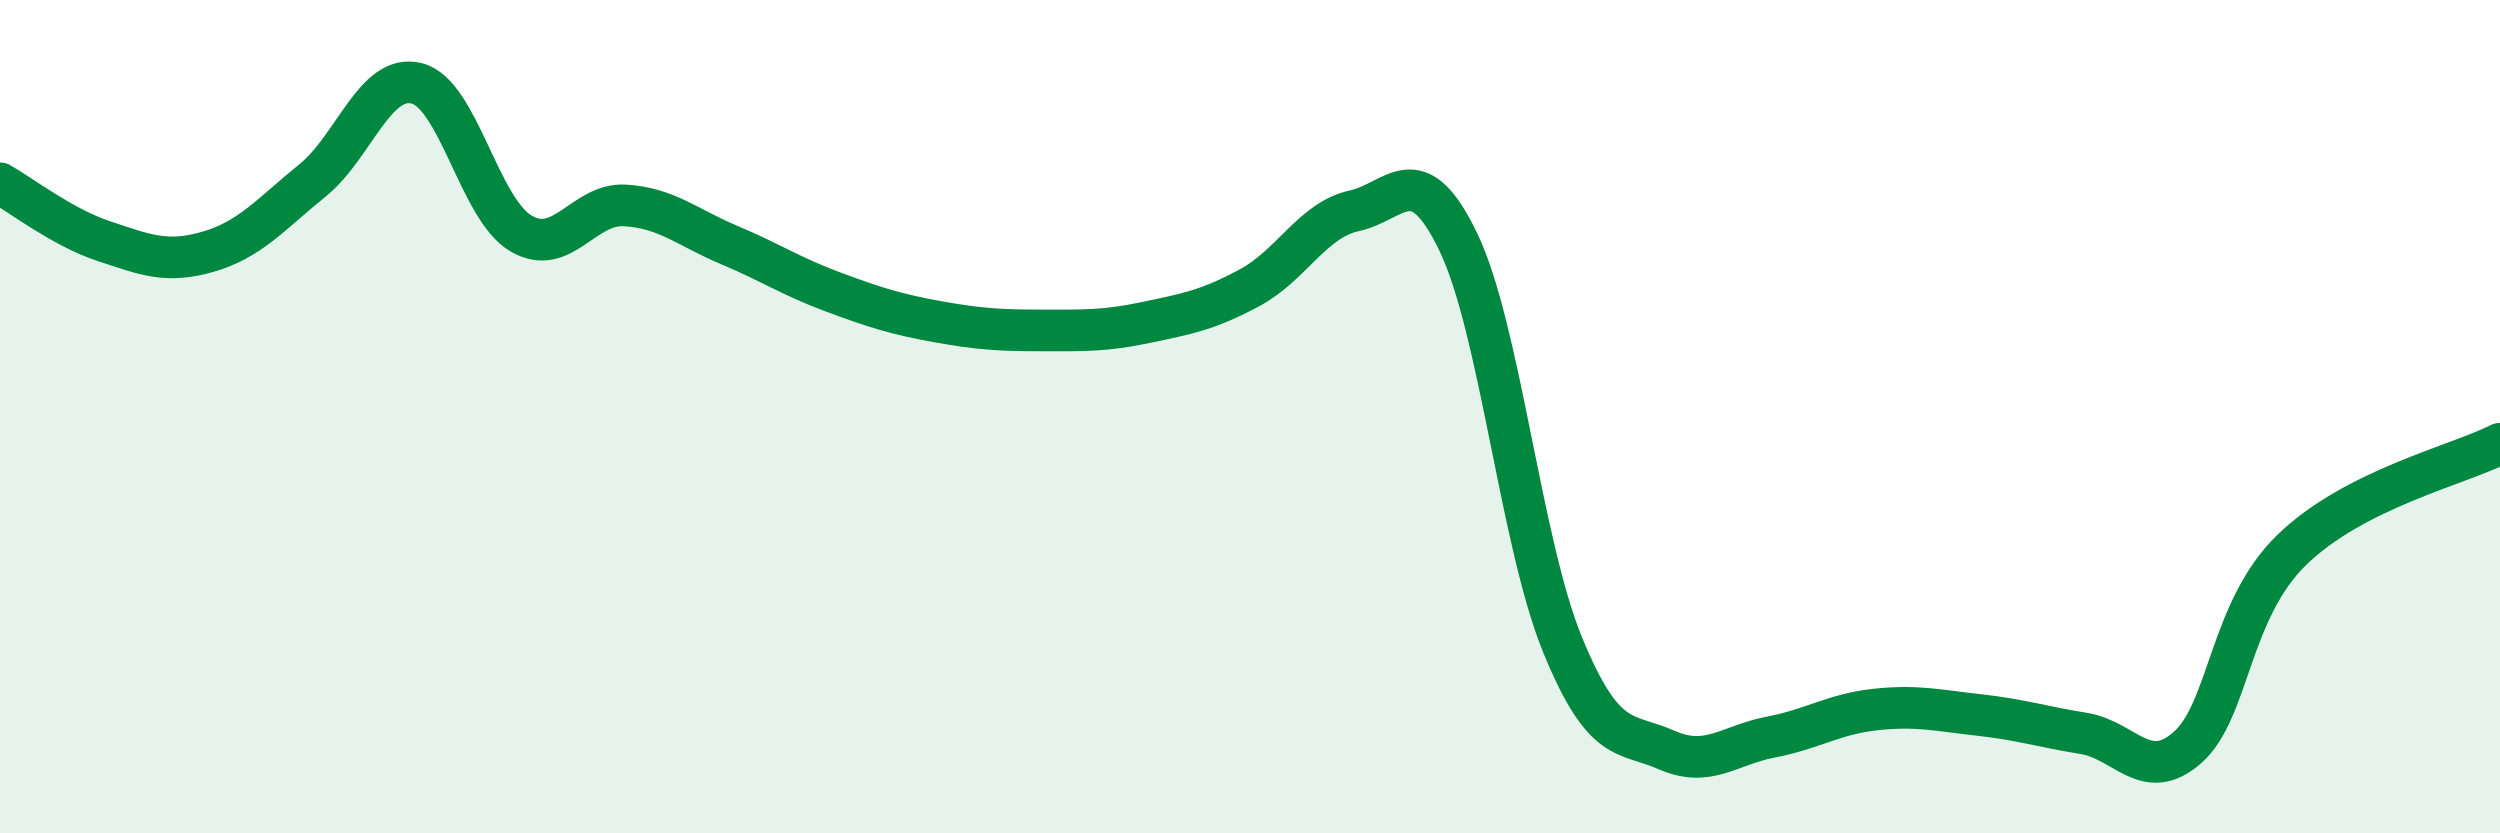
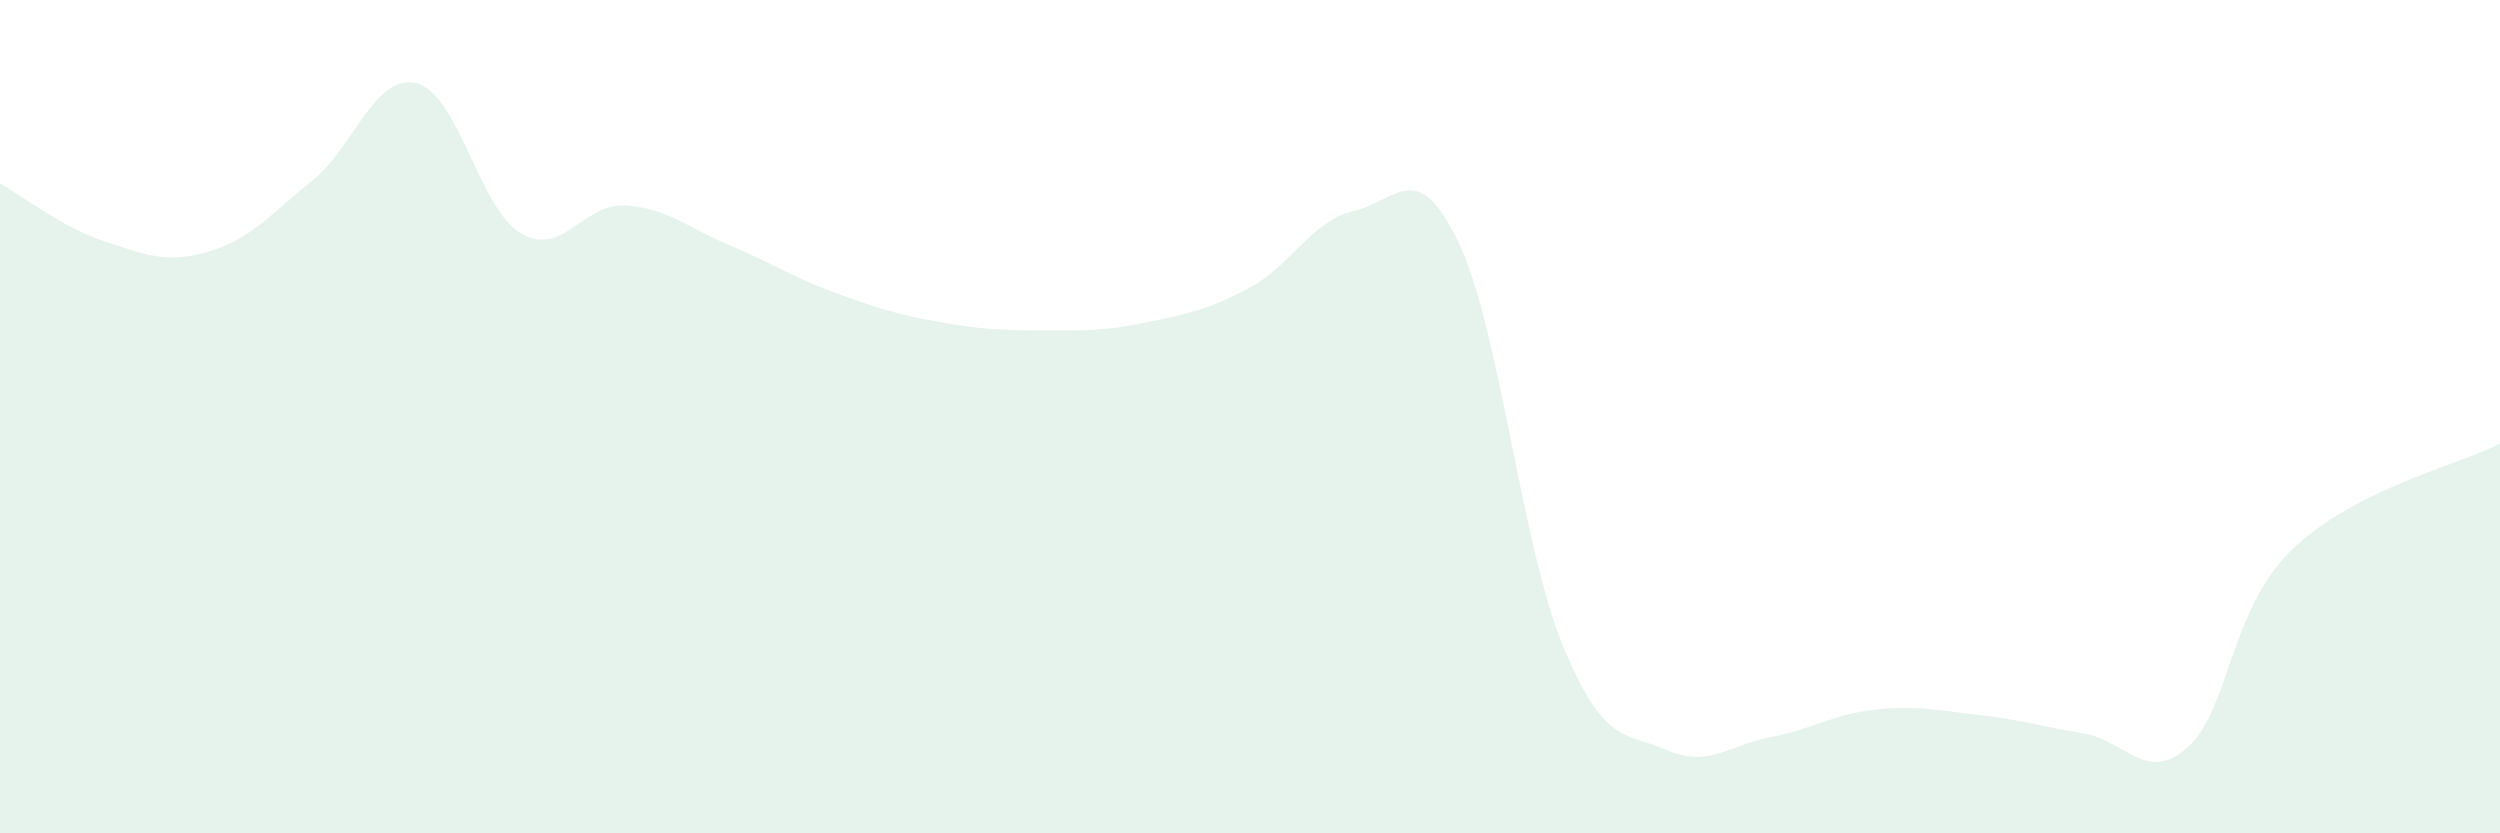
<svg xmlns="http://www.w3.org/2000/svg" width="60" height="20" viewBox="0 0 60 20">
  <path d="M 0,4.4 C 0.5,4.68 1.5,5.46 2.5,5.79 C 3.5,6.12 4,6.33 5,6.04 C 6,5.75 6.5,5.14 7.5,4.33 C 8.5,3.52 9,1.75 10,2 C 11,2.25 11.5,5.01 12.5,5.6 C 13.5,6.19 14,4.87 15,4.93 C 16,4.99 16.5,5.46 17.5,5.88 C 18.5,6.3 19,6.64 20,7.01 C 21,7.38 21.5,7.54 22.5,7.72 C 23.5,7.9 24,7.93 25,7.93 C 26,7.93 26.5,7.95 27.5,7.74 C 28.5,7.53 29,7.44 30,6.9 C 31,6.36 31.5,5.28 32.5,5.06 C 33.5,4.84 34,3.73 35,5.81 C 36,7.89 36.5,13.03 37.5,15.47 C 38.5,17.91 39,17.56 40,18 C 41,18.44 41.5,17.88 42.5,17.69 C 43.5,17.5 44,17.14 45,17.03 C 46,16.92 46.5,17.05 47.5,17.16 C 48.5,17.27 49,17.44 50,17.6 C 51,17.76 51.5,18.82 52.5,17.94 C 53.5,17.06 53.5,14.66 55,13.2 C 56.5,11.74 59,11.16 60,10.65L60 20L0 20Z" fill="#008740" opacity="0.1" stroke-linecap="round" stroke-linejoin="round" />
-   <path d="M 0,4.4 C 0.5,4.68 1.5,5.46 2.5,5.79 C 3.5,6.12 4,6.33 5,6.04 C 6,5.75 6.5,5.14 7.5,4.33 C 8.5,3.52 9,1.75 10,2 C 11,2.25 11.5,5.01 12.5,5.6 C 13.5,6.19 14,4.87 15,4.93 C 16,4.99 16.5,5.46 17.5,5.88 C 18.5,6.3 19,6.64 20,7.01 C 21,7.38 21.5,7.54 22.5,7.72 C 23.5,7.9 24,7.93 25,7.93 C 26,7.93 26.5,7.95 27.5,7.74 C 28.5,7.53 29,7.44 30,6.9 C 31,6.36 31.5,5.28 32.5,5.06 C 33.5,4.84 34,3.73 35,5.81 C 36,7.89 36.5,13.03 37.5,15.47 C 38.5,17.91 39,17.56 40,18 C 41,18.44 41.5,17.88 42.5,17.69 C 43.5,17.5 44,17.14 45,17.03 C 46,16.92 46.5,17.05 47.5,17.16 C 48.5,17.27 49,17.44 50,17.6 C 51,17.76 51.5,18.82 52.5,17.94 C 53.5,17.06 53.5,14.66 55,13.2 C 56.5,11.74 59,11.16 60,10.65" stroke="#008740" stroke-width="1" fill="none" stroke-linecap="round" stroke-linejoin="round" />
</svg>